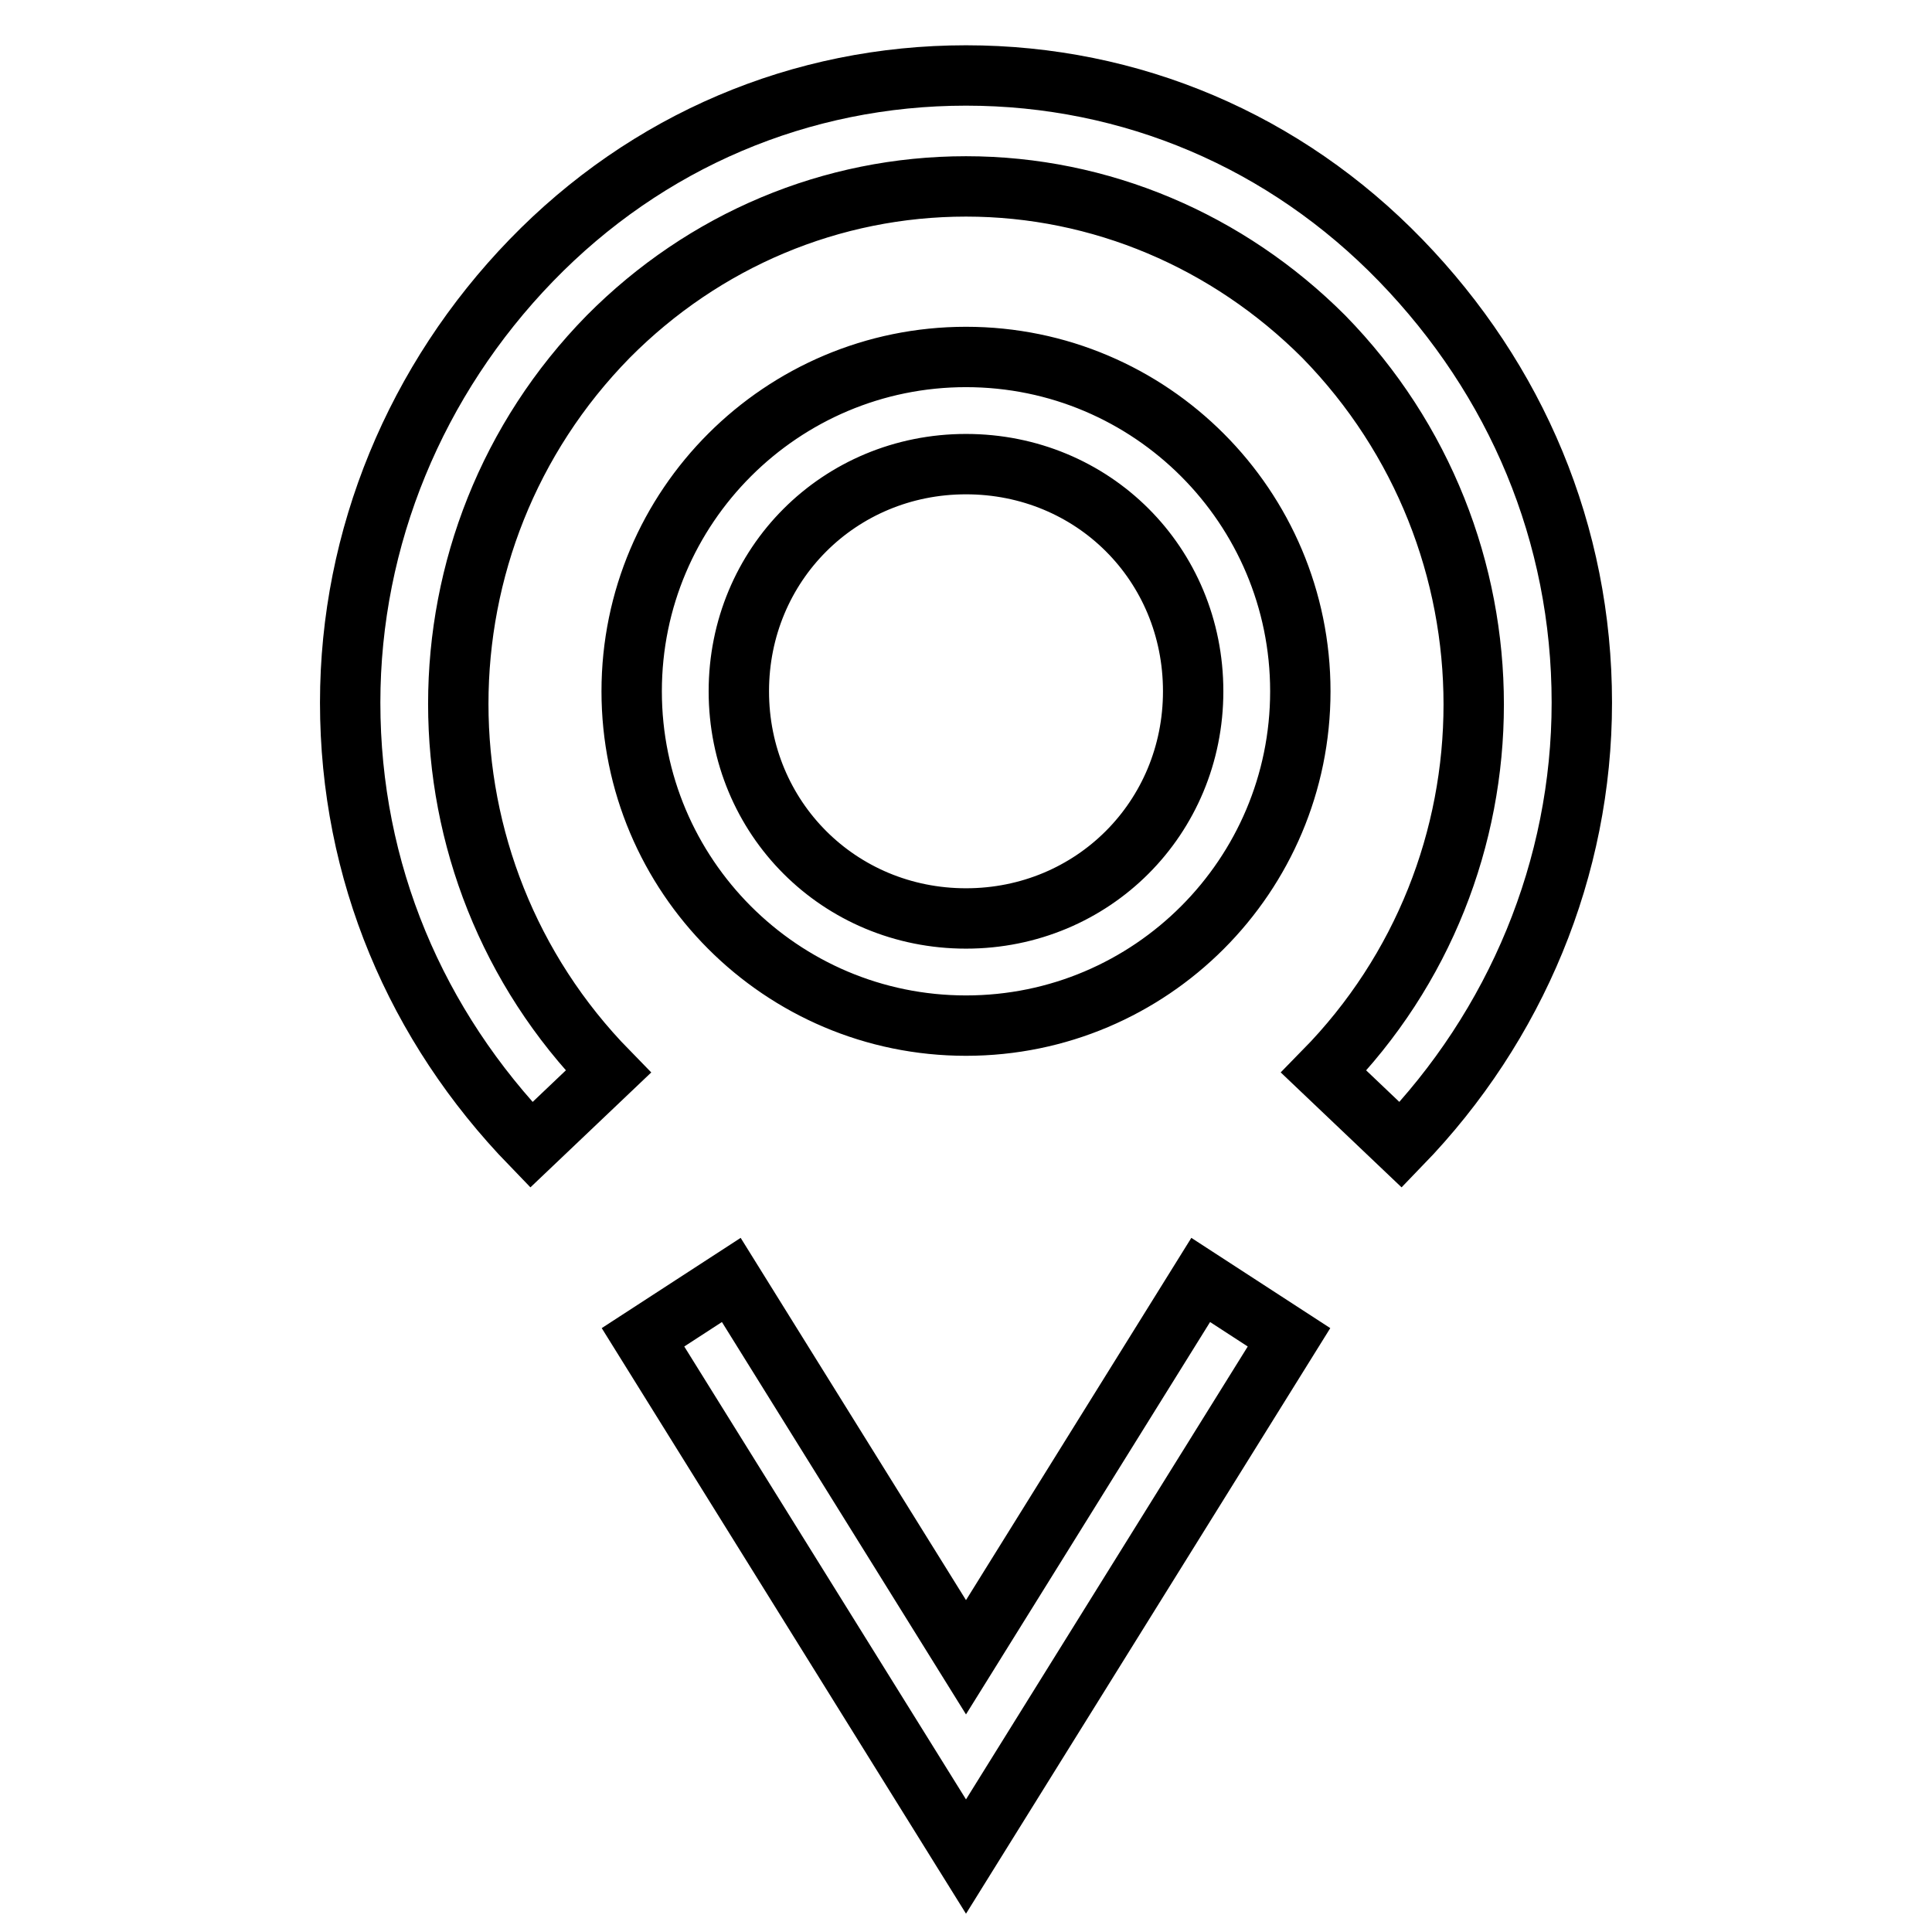
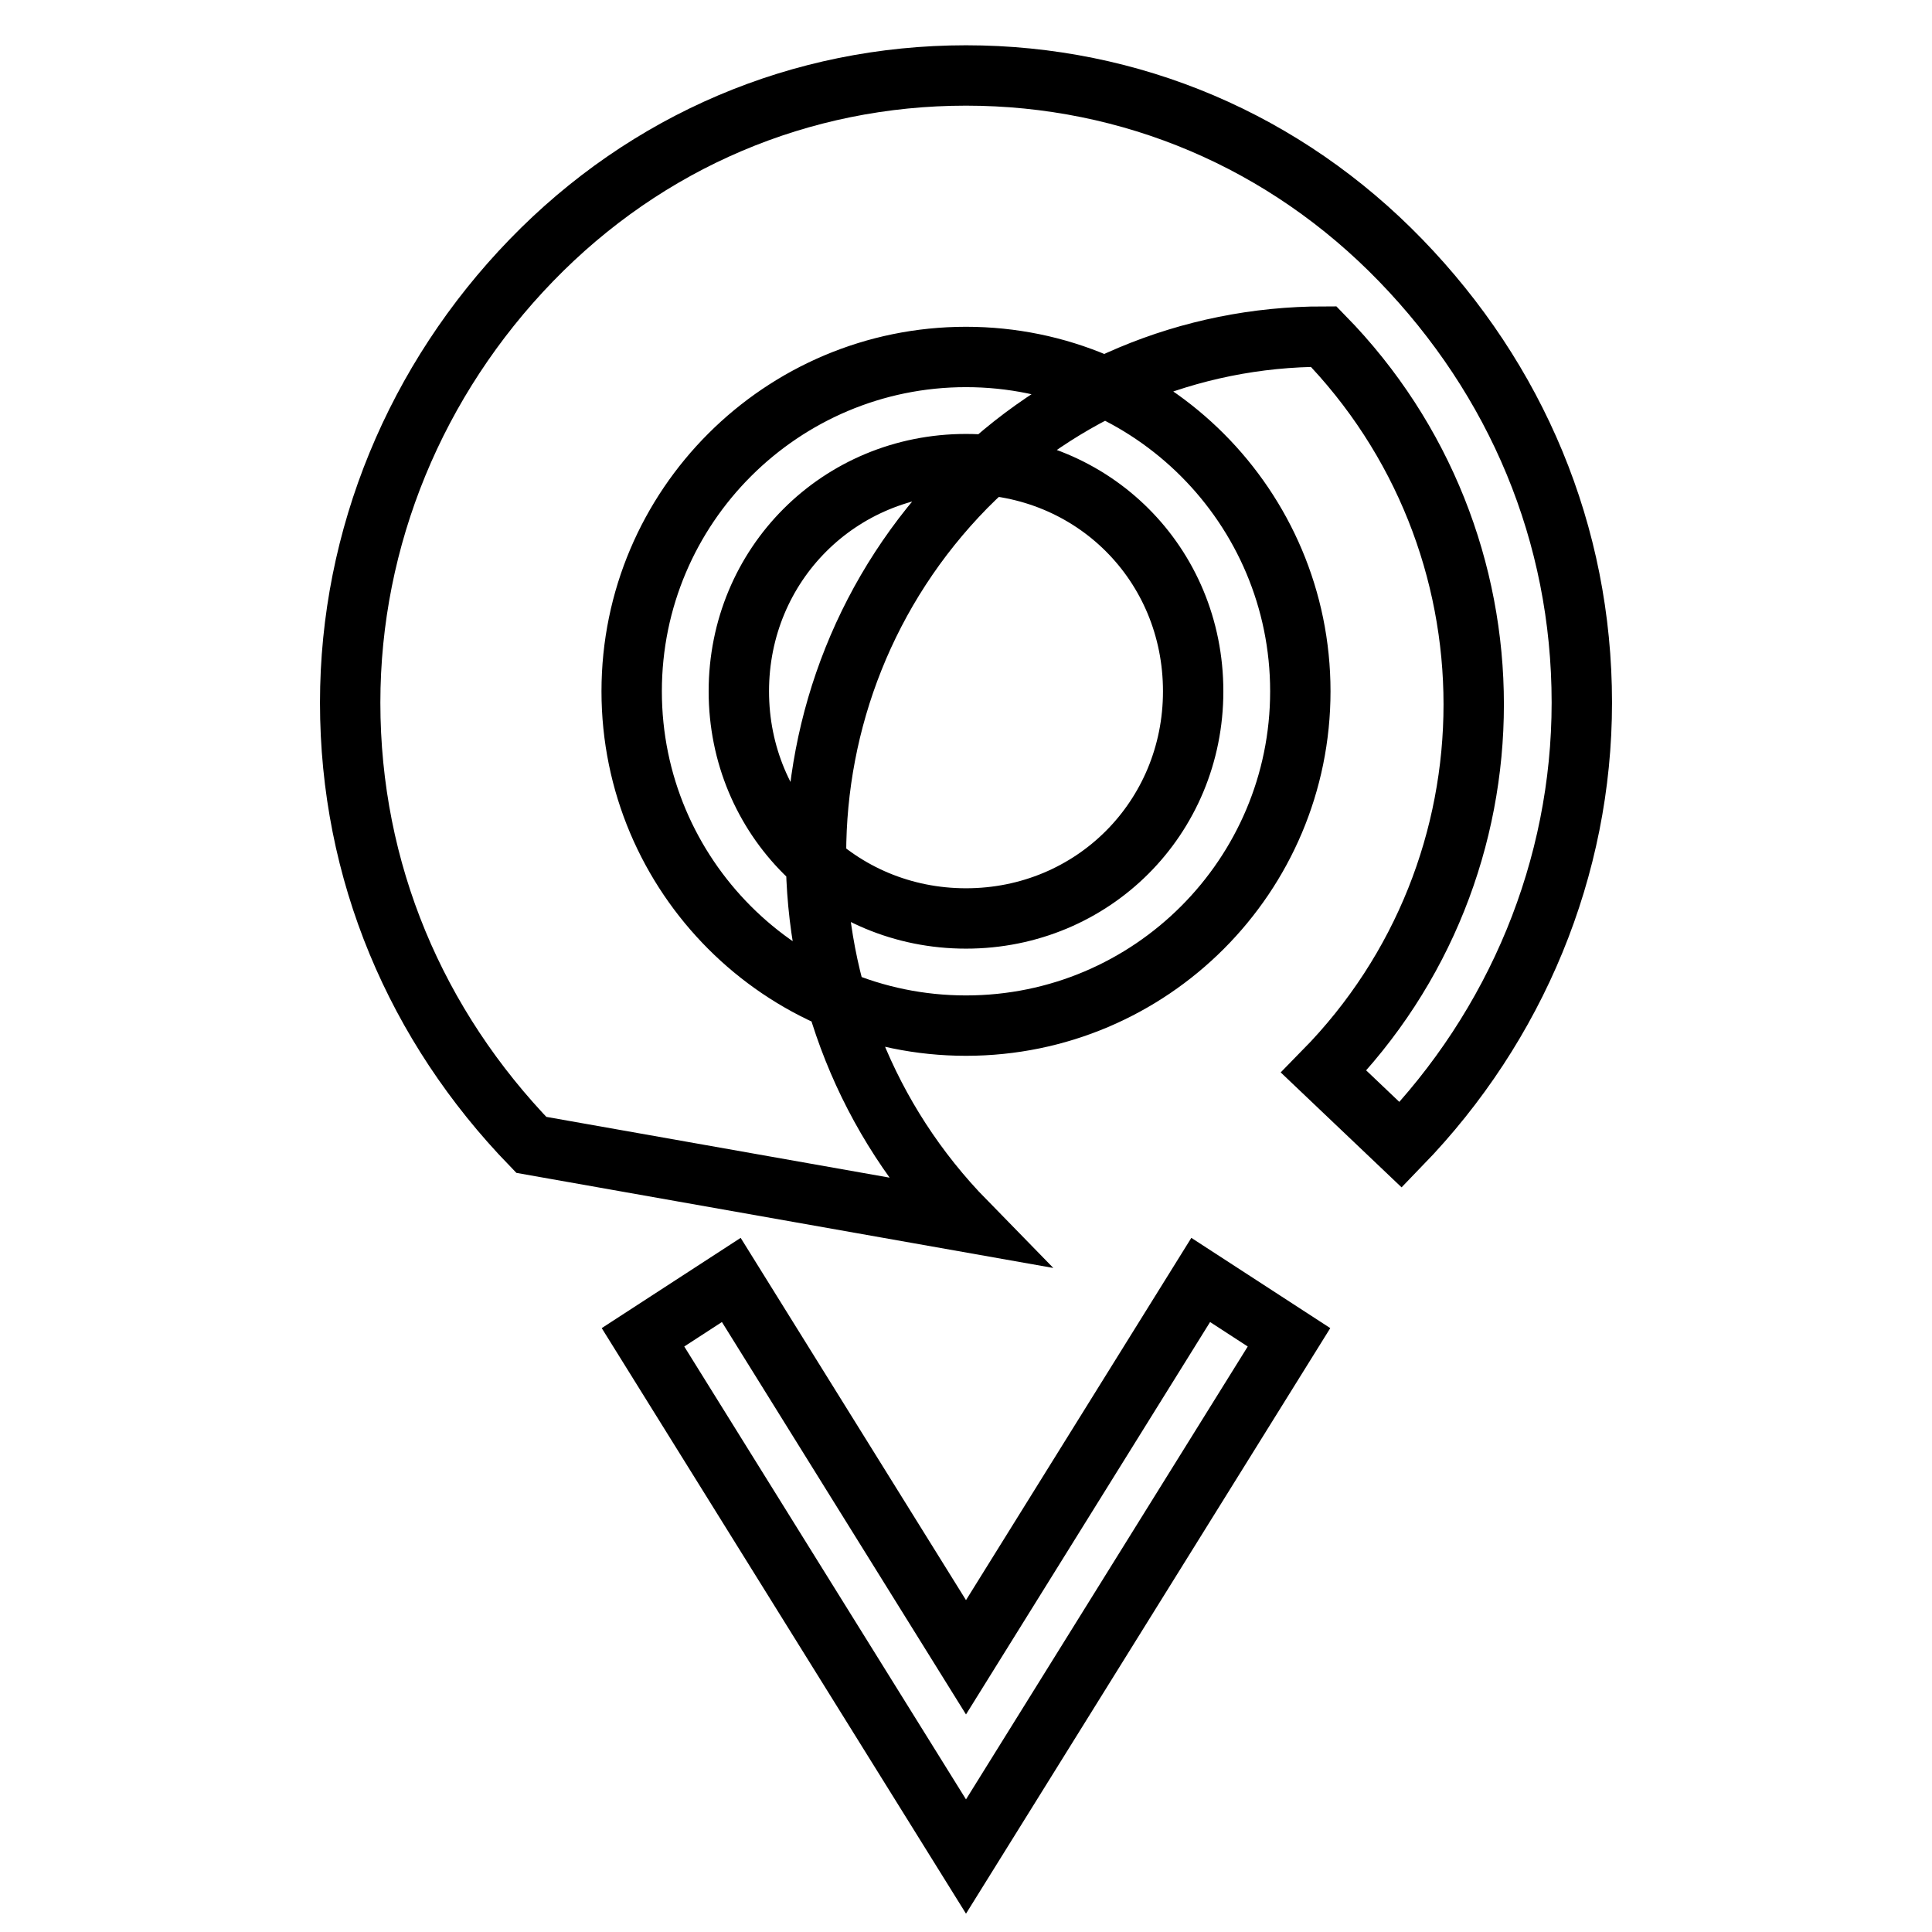
<svg xmlns="http://www.w3.org/2000/svg" version="1.1" x="0px" y="0px" viewBox="0 0 256 256" enable-background="new 0 0 256 256" xml:space="preserve">
  <g>
-     <path stroke-width="8" fill-opacity="0" stroke="#000000" d="M70.4,151.7c-15.3-15.8-24-36.2-24-58.6c0-21.9,8.7-42.8,24-58.6S106.1,10,128,10l0,0 c21.9,0,42.3,8.7,57.6,24.5c15.3,15.8,24,36.2,24,58.6c0,21.9-8.7,42.8-24,58.6l-10.2-9.7c26.5-27,26.5-70.3,0-97.4 c-12.7-12.7-29.6-19.9-47.4-19.9l0,0c-17.8,0-34.7,7.1-47.4,19.9c-26.5,27-26.5,70.3,0,97.4L70.4,151.7L70.4,151.7z M128,246 l-42.8-68.8l11.7-7.6l31.1,50l31.1-50l11.7,7.6L128,246z M128,135.9c-24.5,0-44.3-19.9-44.3-44.3c0-24.5,19.9-44.3,44.3-44.3 c24.5,0,44.3,19.9,44.3,44.3C172.3,116,152.5,135.9,128,135.9L128,135.9z M128,61.5c-16.8,0-30.1,13.3-30.1,30.1 c0,16.8,13.3,30.1,30.1,30.1c16.8,0,30.1-13.3,30.1-30.1C158.1,74.7,144.8,61.5,128,61.5L128,61.5z" />
+     <path stroke-width="8" fill-opacity="0" stroke="#000000" d="M70.4,151.7c-15.3-15.8-24-36.2-24-58.6c0-21.9,8.7-42.8,24-58.6S106.1,10,128,10l0,0 c21.9,0,42.3,8.7,57.6,24.5c15.3,15.8,24,36.2,24,58.6c0,21.9-8.7,42.8-24,58.6l-10.2-9.7c26.5-27,26.5-70.3,0-97.4 l0,0c-17.8,0-34.7,7.1-47.4,19.9c-26.5,27-26.5,70.3,0,97.4L70.4,151.7L70.4,151.7z M128,246 l-42.8-68.8l11.7-7.6l31.1,50l31.1-50l11.7,7.6L128,246z M128,135.9c-24.5,0-44.3-19.9-44.3-44.3c0-24.5,19.9-44.3,44.3-44.3 c24.5,0,44.3,19.9,44.3,44.3C172.3,116,152.5,135.9,128,135.9L128,135.9z M128,61.5c-16.8,0-30.1,13.3-30.1,30.1 c0,16.8,13.3,30.1,30.1,30.1c16.8,0,30.1-13.3,30.1-30.1C158.1,74.7,144.8,61.5,128,61.5L128,61.5z" />
  </g>
</svg>